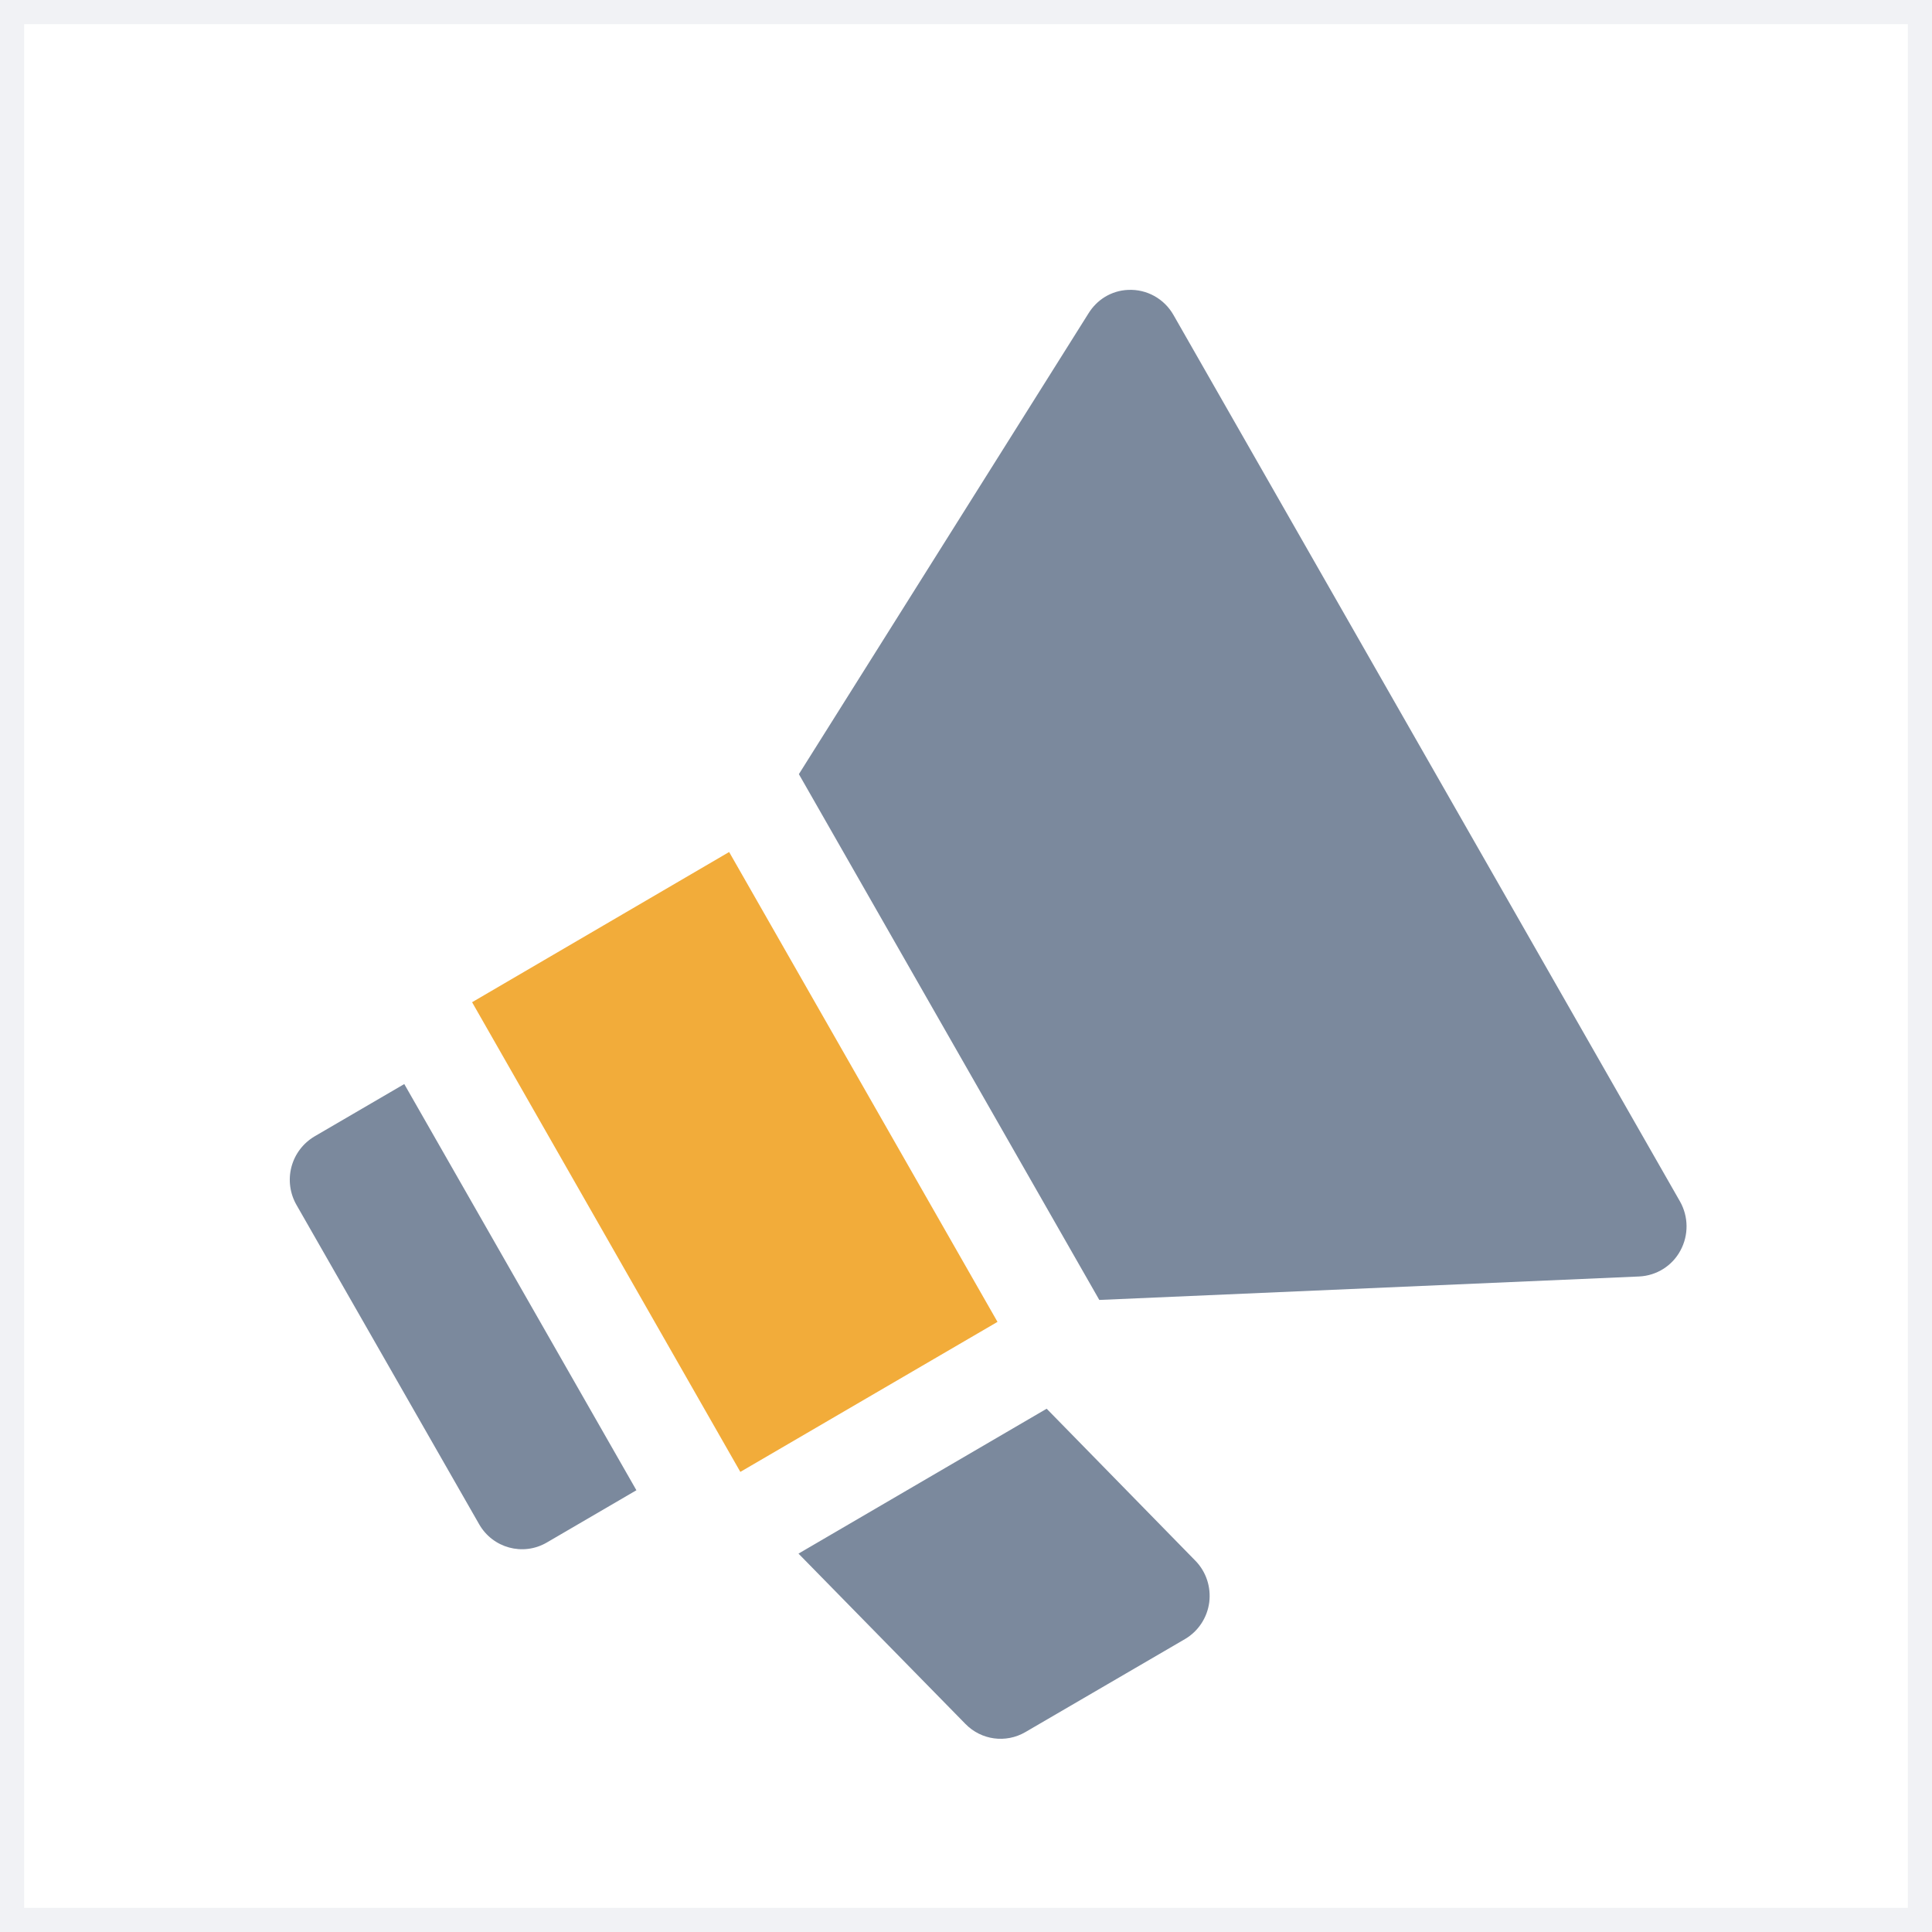
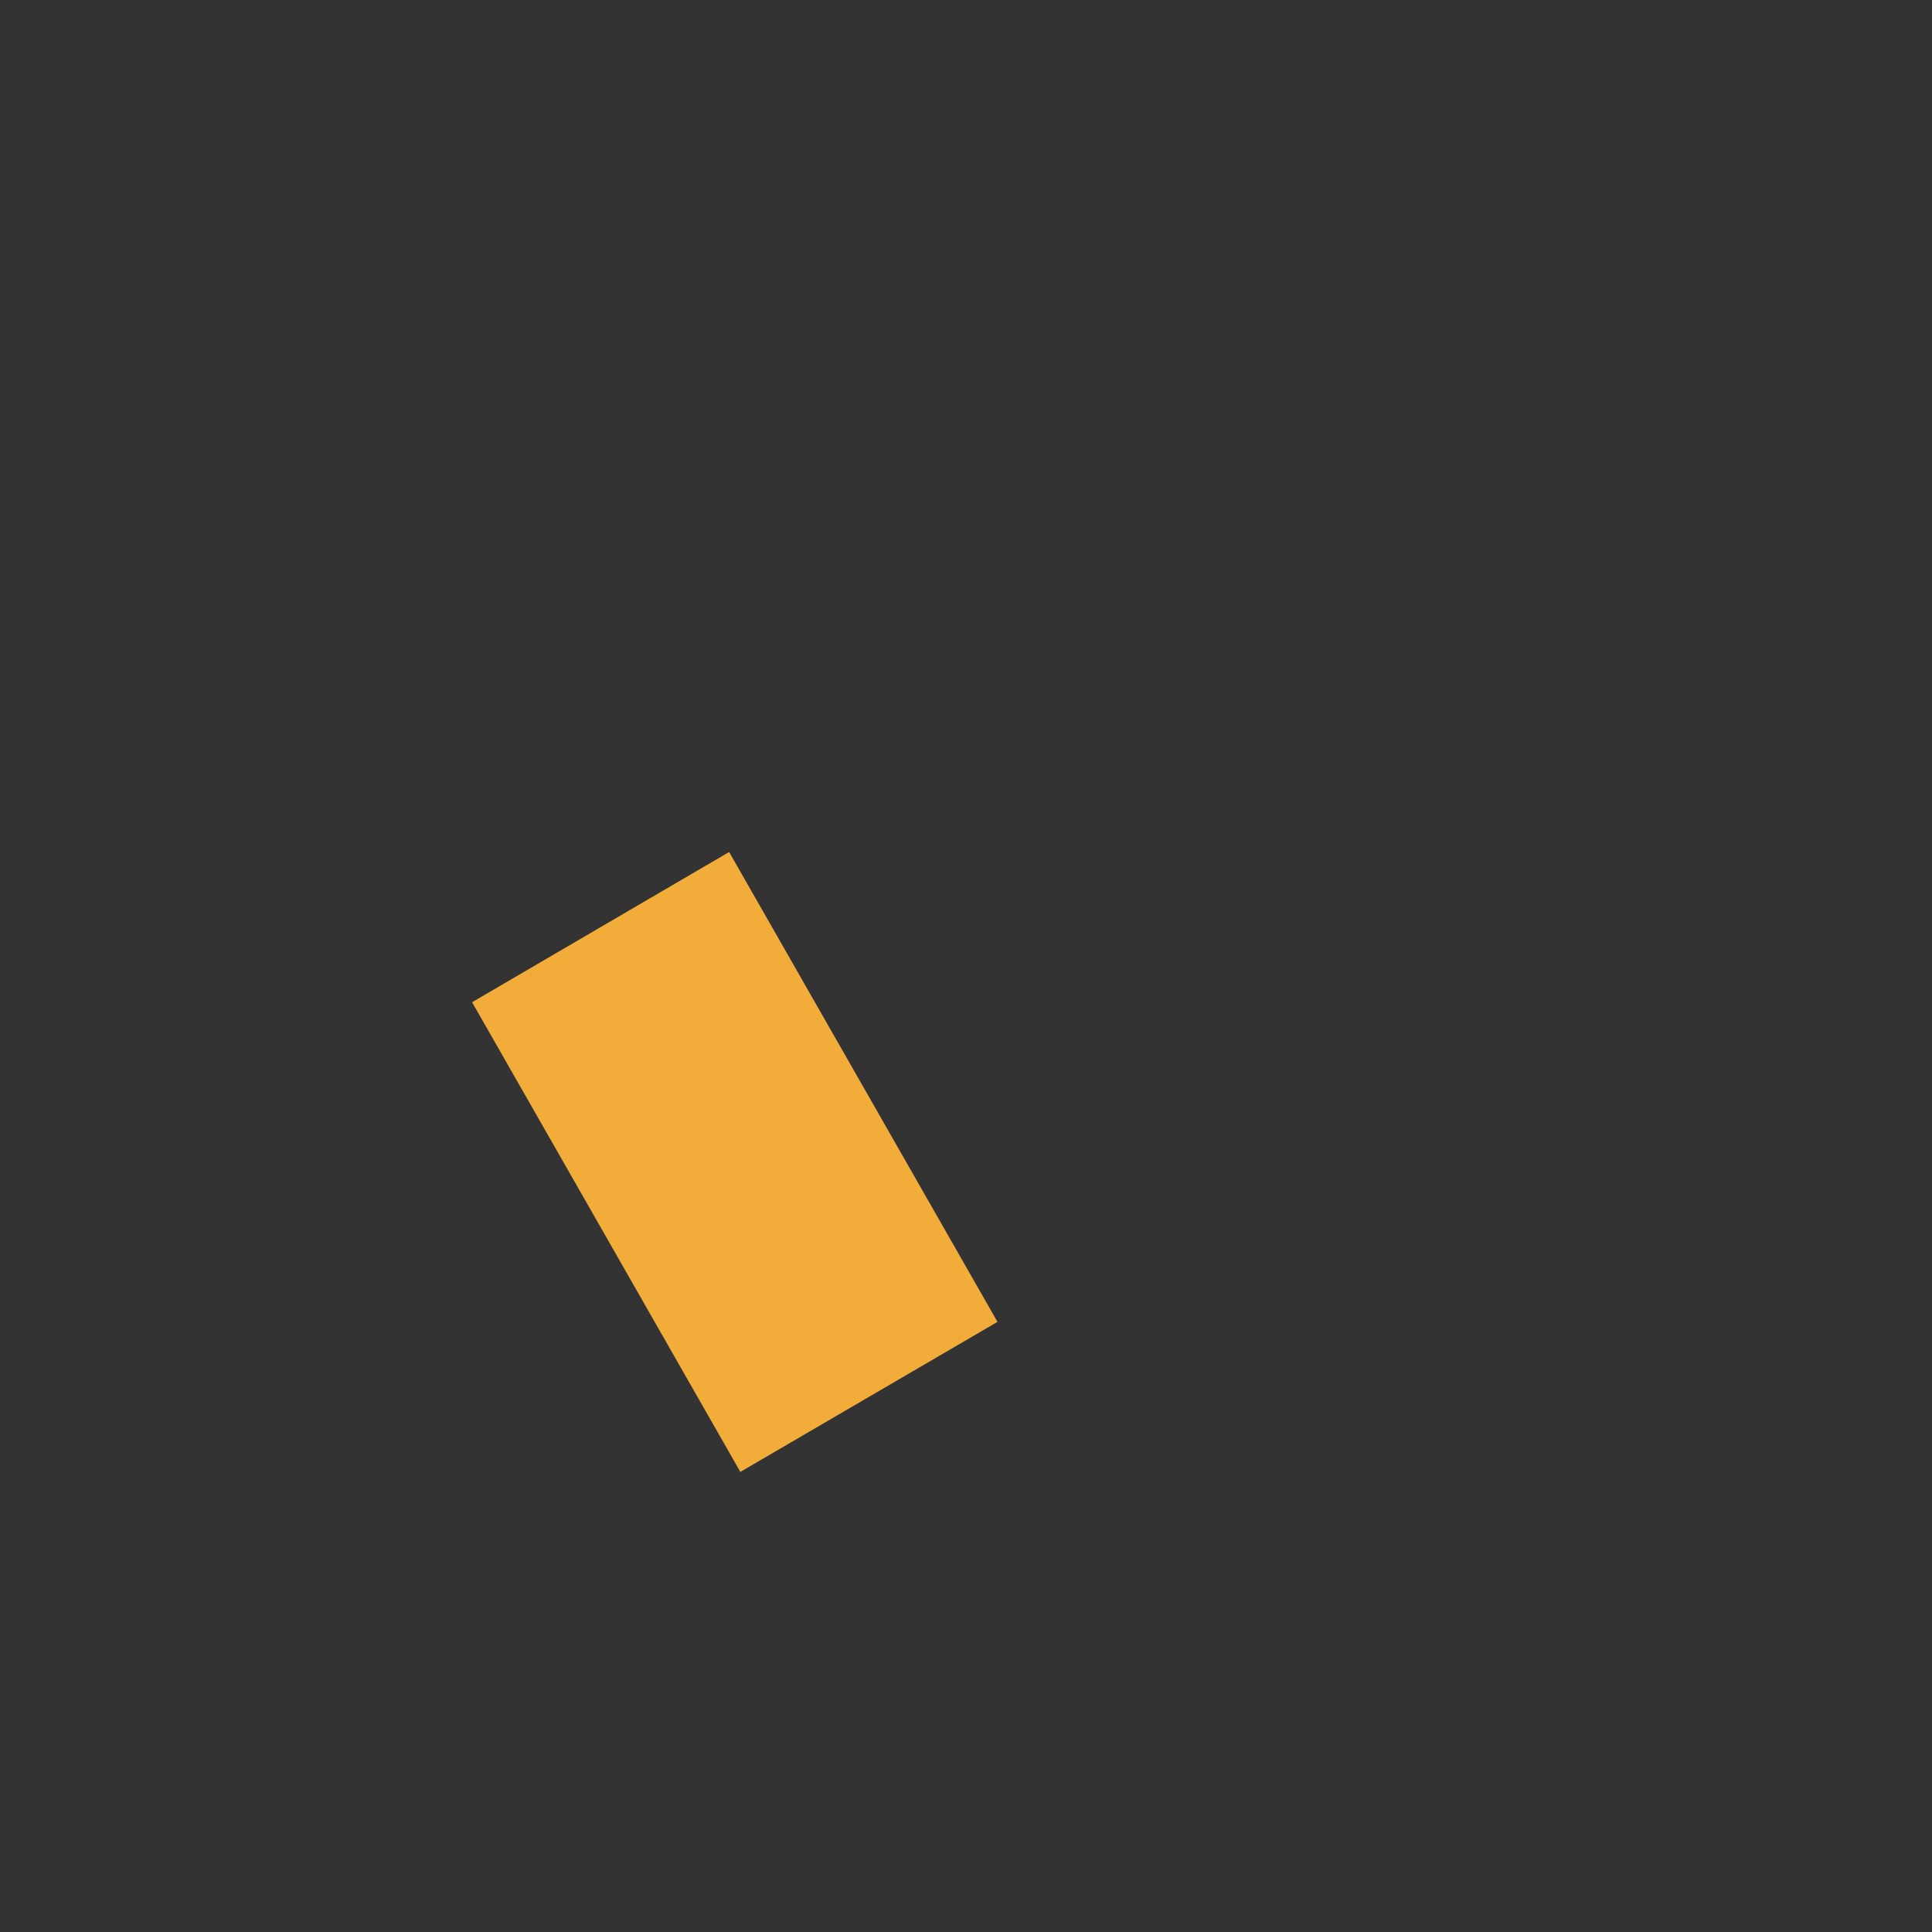
<svg xmlns="http://www.w3.org/2000/svg" width="20" height="20" viewBox="0 0 20 20" fill="none">
  <rect x="0" y="0" width="20" height="20" fill="#333333" stroke="none" />
-   <rect x="0.125" y="0.125" width="19.75" height="19.75" fill="white" stroke="#F1F2F5" stroke-width="0.25" />
-   <path fill-rule="evenodd" clip-rule="evenodd" d="M11.679 3.001C11.593 3.004 11.509 3.03 11.436 3.075C11.368 3.117 11.312 3.174 11.27 3.241L8.27 8.014L11.38 13.457L16.97 13.214C17.149 13.205 17.311 13.104 17.396 12.945C17.482 12.786 17.48 12.594 17.391 12.437L12.148 3.261C12.052 3.092 11.871 2.992 11.679 3.001ZM4.185 11.222L3.256 11.764C3.138 11.834 3.052 11.947 3.017 12.08C2.982 12.213 3.001 12.354 3.069 12.473L4.959 15.777C5.1 16.026 5.414 16.111 5.659 15.969L6.588 15.427L4.185 11.222ZM8.266 16.083L10.835 14.583L12.374 16.156C12.486 16.27 12.538 16.429 12.518 16.588C12.497 16.746 12.405 16.886 12.268 16.967L10.614 17.931C10.412 18.048 10.158 18.014 9.994 17.846L8.266 16.083Z" fill="#7B899D" />
  <path d="M7.548 8.82L4.887 10.375L7.664 15.237L10.326 13.684L7.548 8.82Z" fill="#F2AC3A" />
</svg>